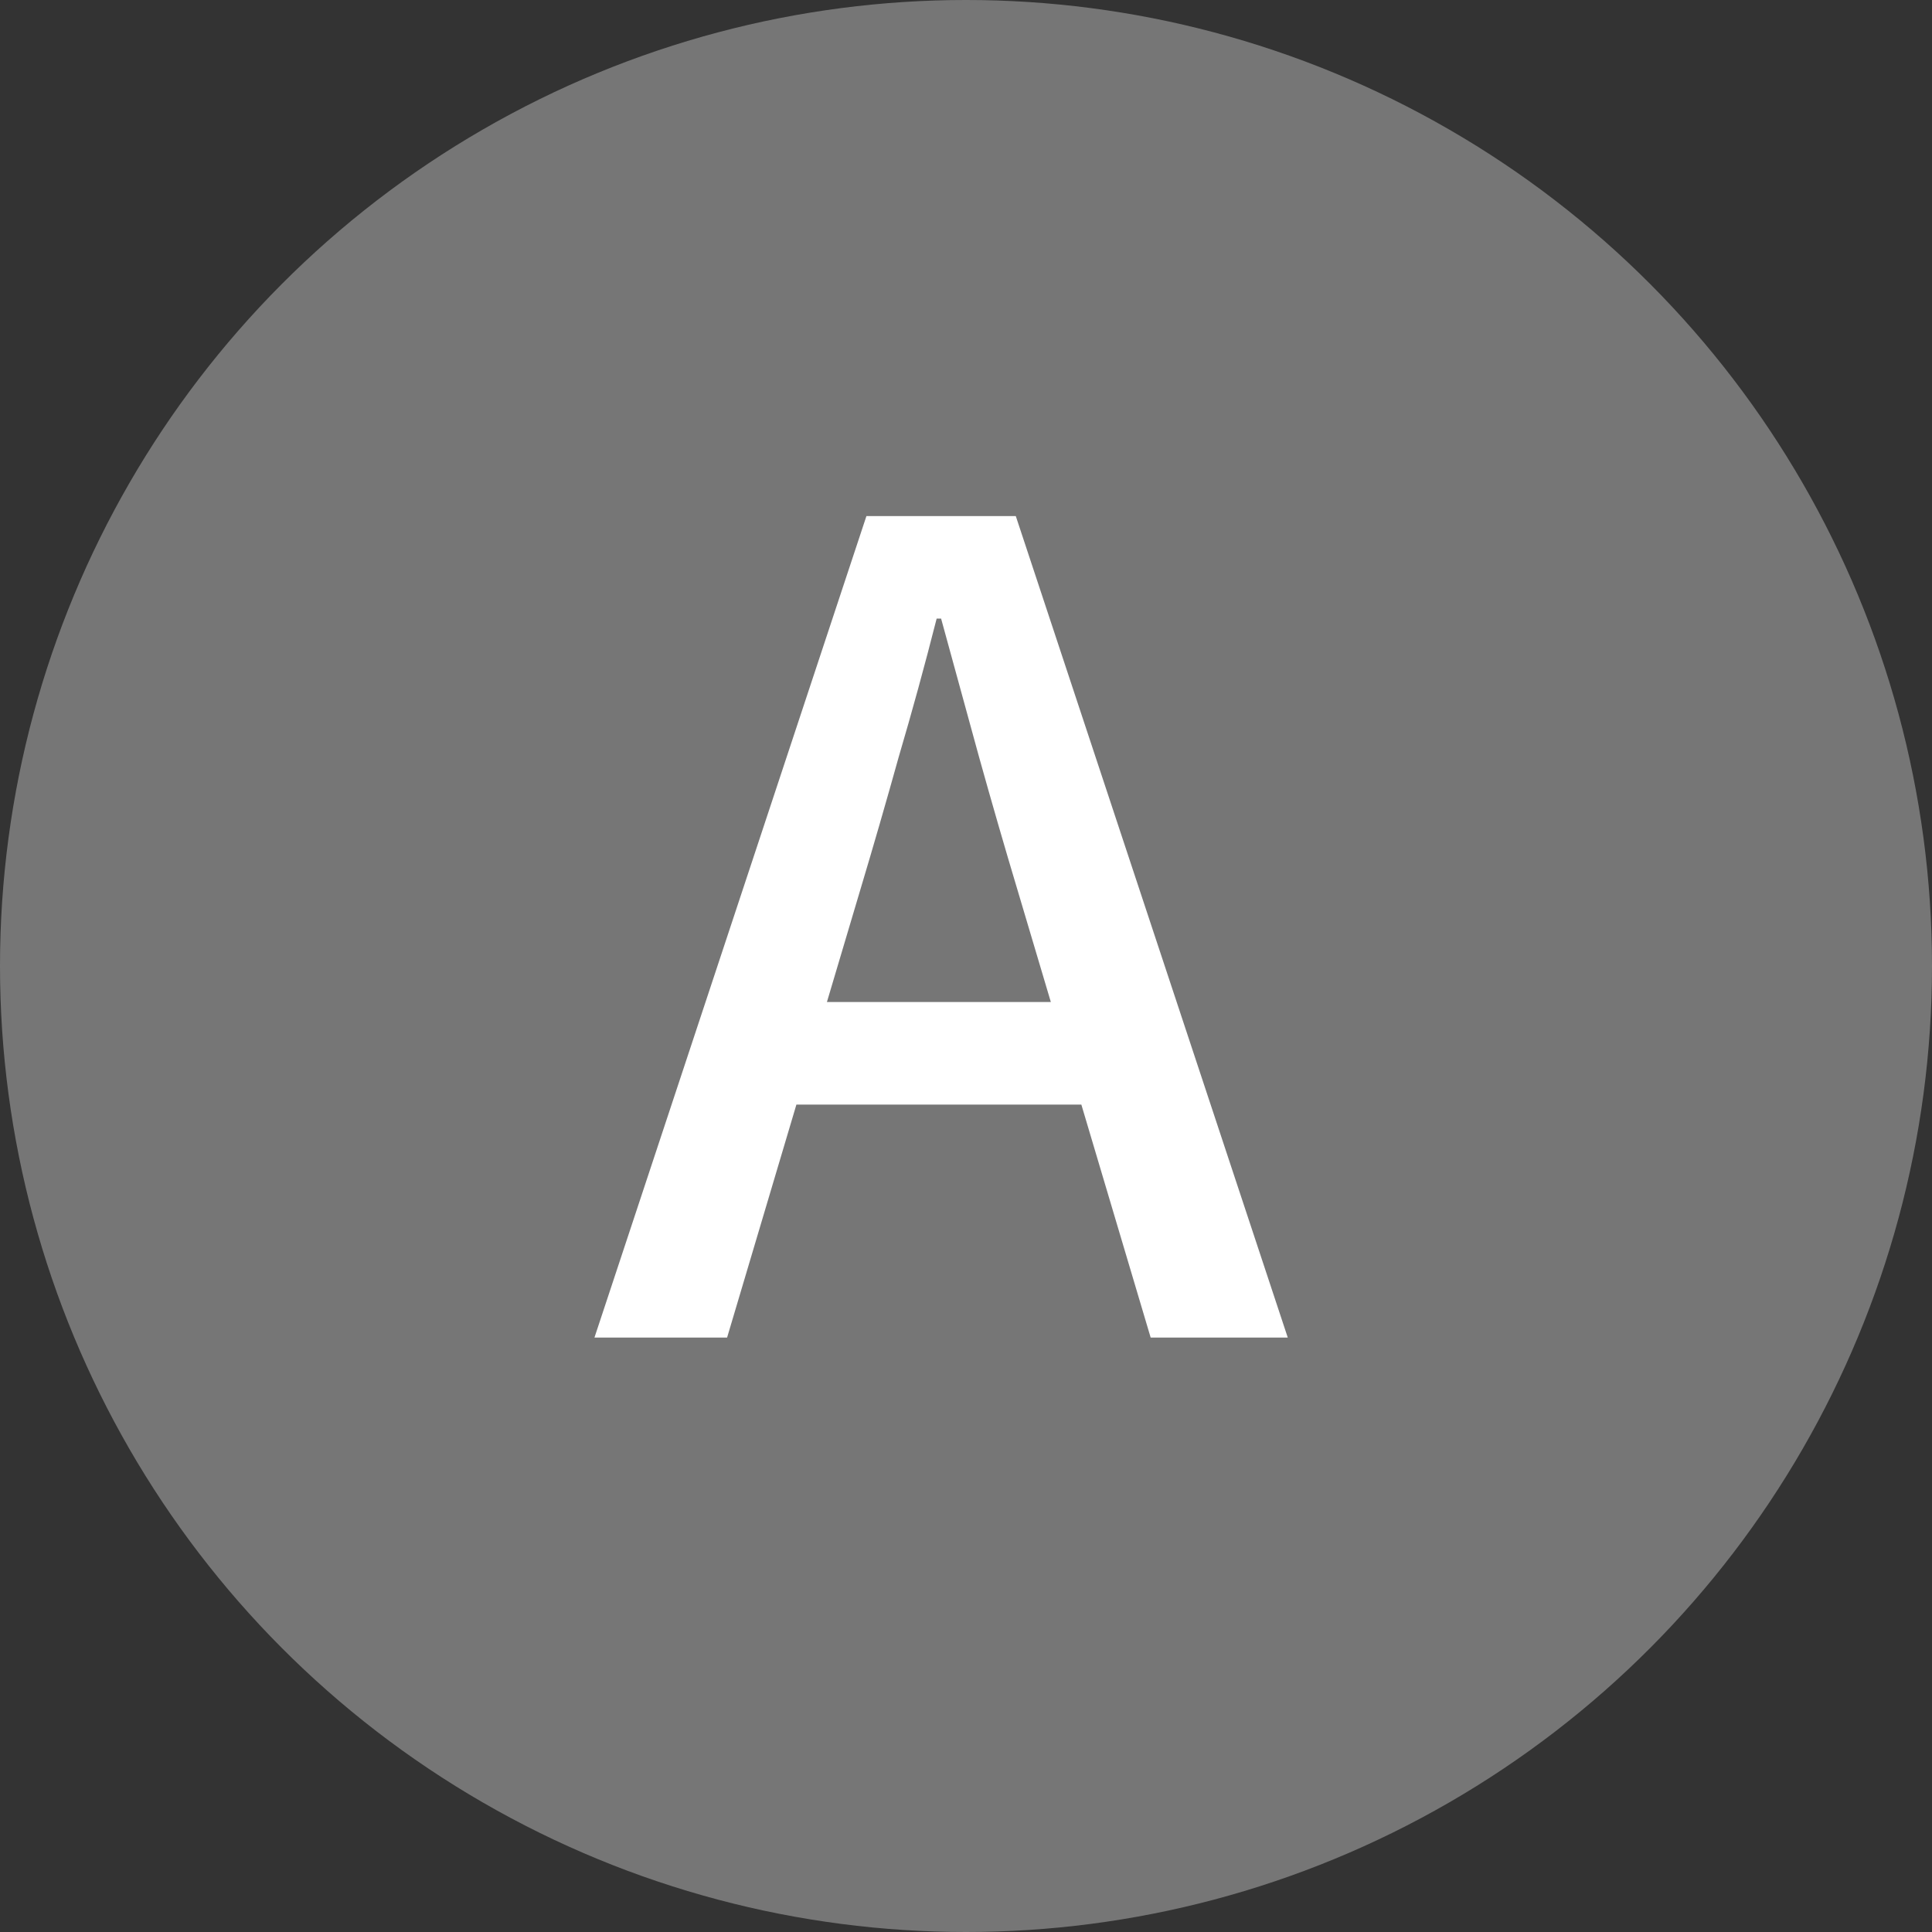
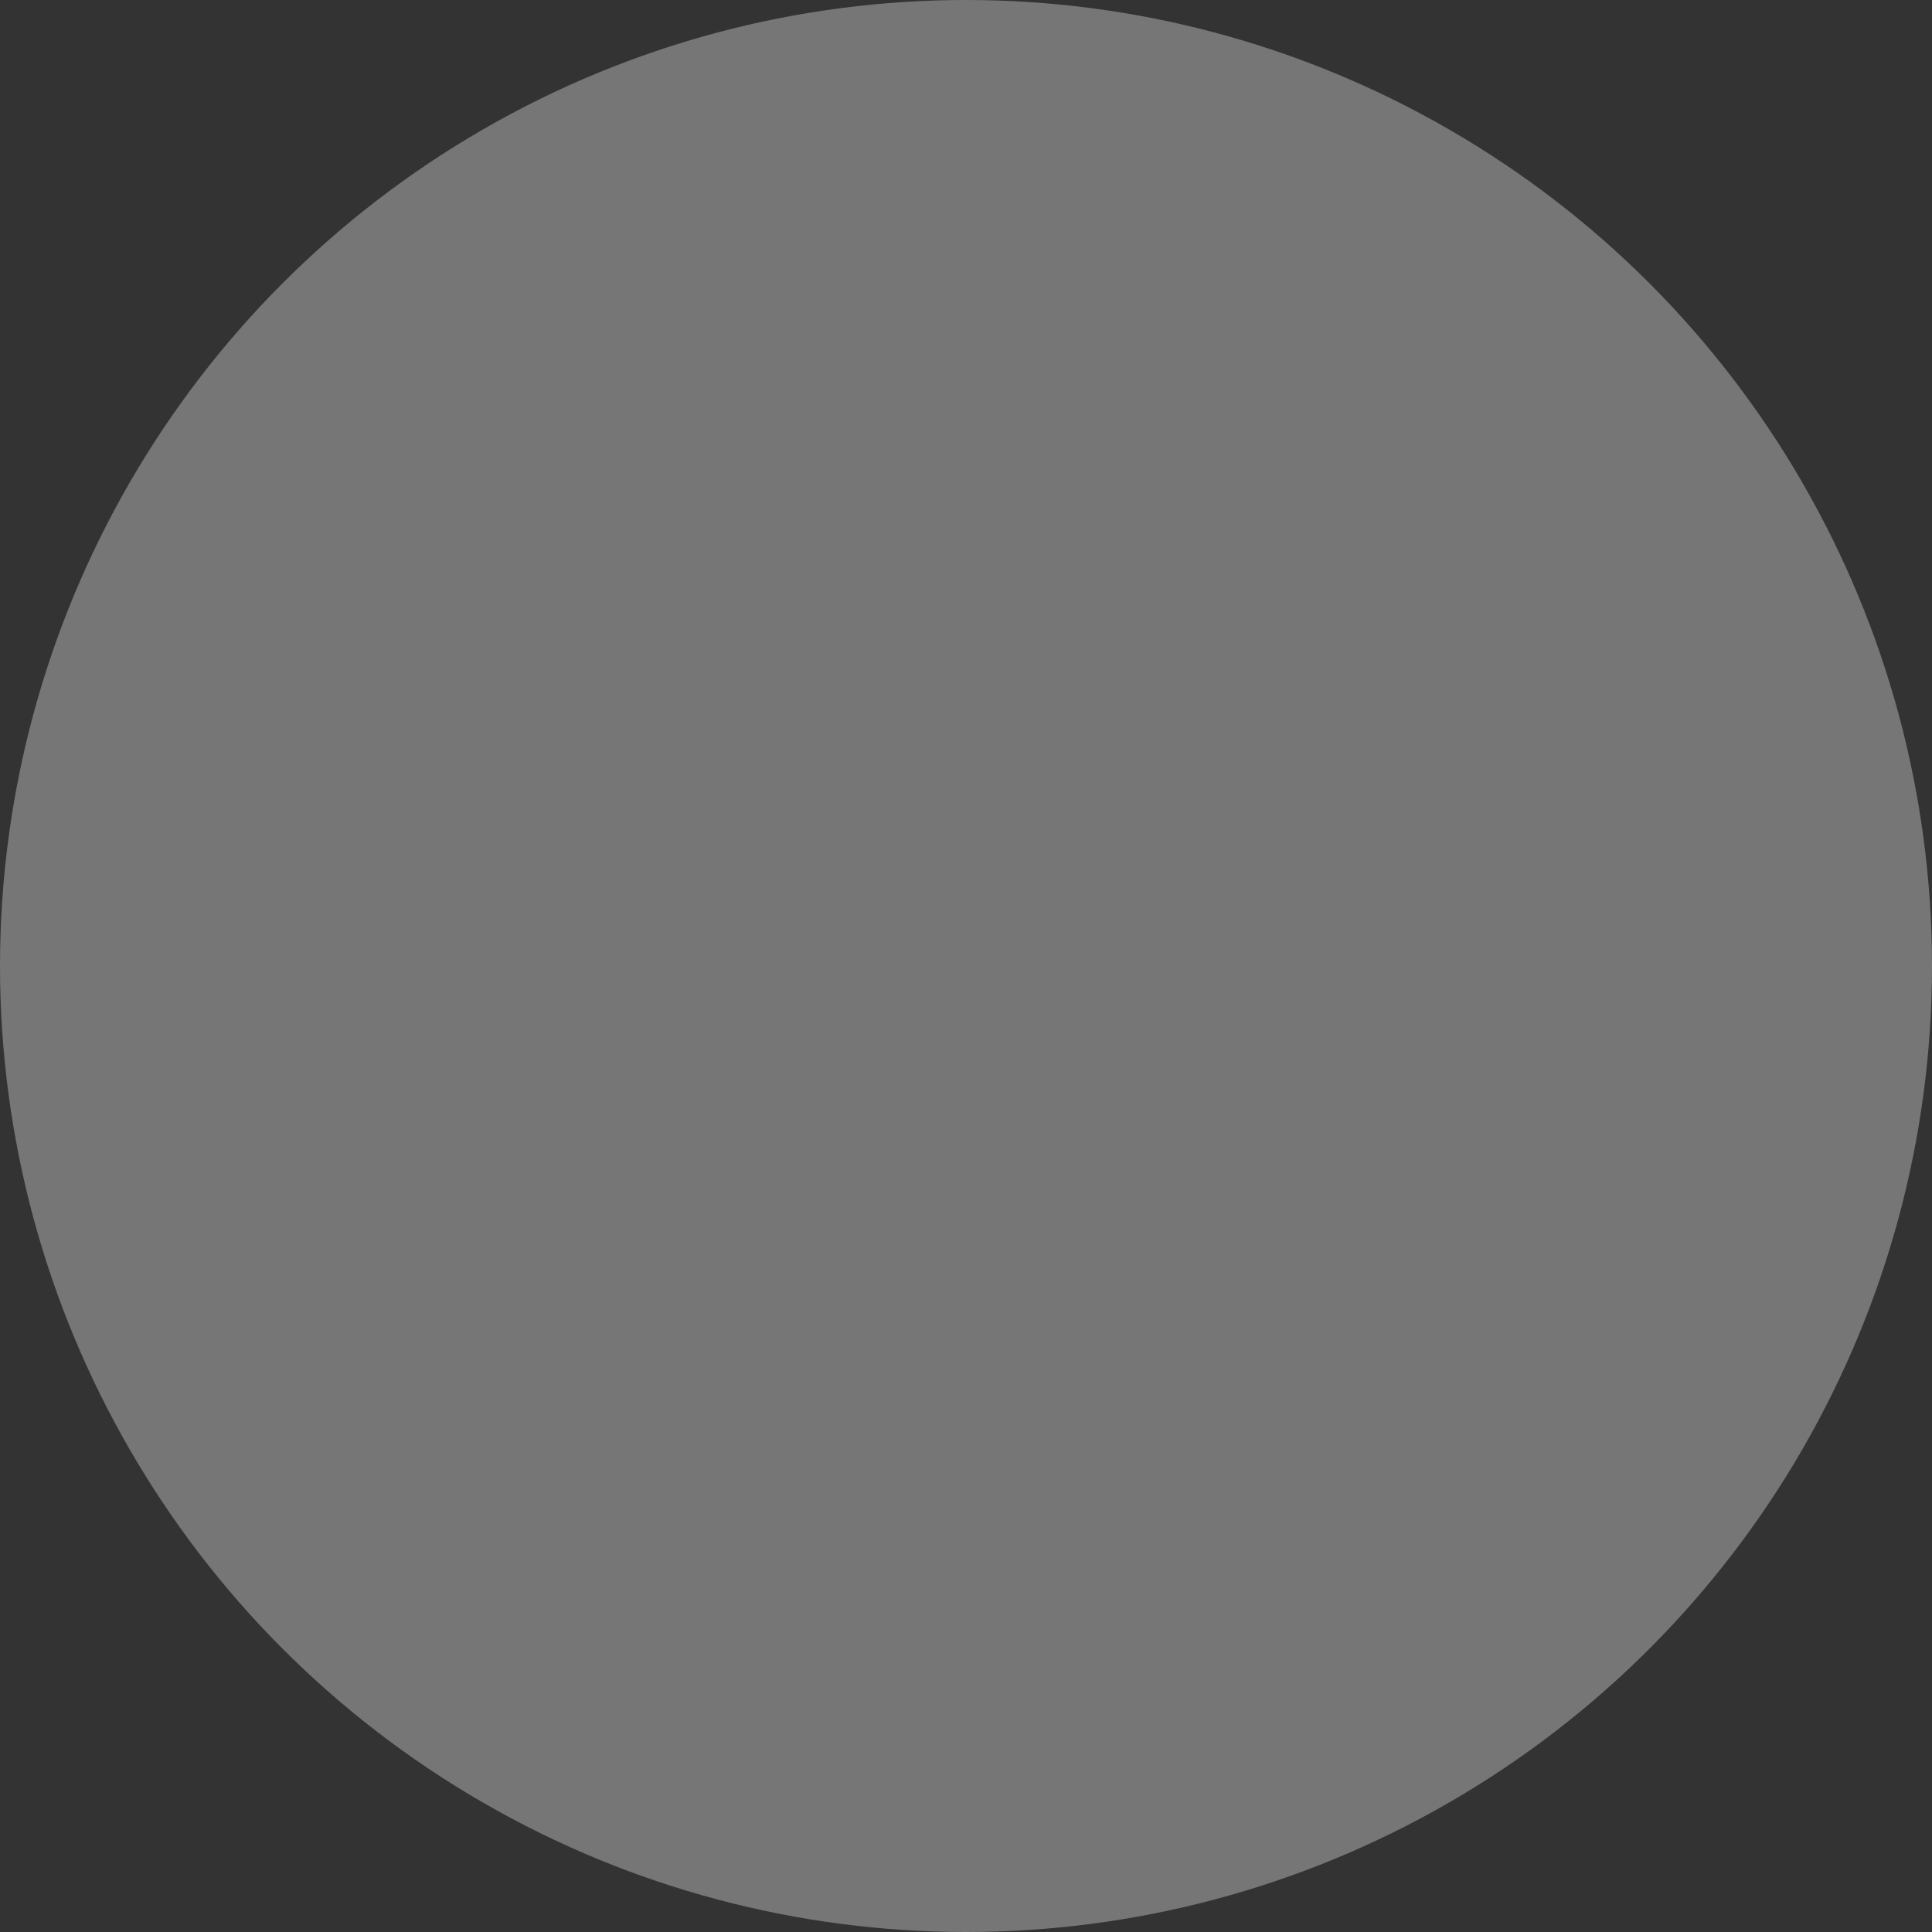
<svg xmlns="http://www.w3.org/2000/svg" width="26" height="26" viewBox="0 0 26 26" fill="none">
  <rect x="0" y="0" width="26" height="26" fill="#333333" stroke="none" />
  <circle cx="13" cy="13" r="13" fill="#767676" />
-   <path d="M8 18L11.66 6.945H13.67L17.33 18H15.485L13.7 12C13.52 11.4 13.345 10.795 13.175 10.185C13.005 9.565 12.835 8.945 12.665 8.325H12.605C12.445 8.955 12.275 9.575 12.095 10.185C11.925 10.795 11.75 11.4 11.57 12L9.785 18H8ZM10.07 14.865V13.485H15.23V14.865H10.07Z" fill="white" />
</svg>